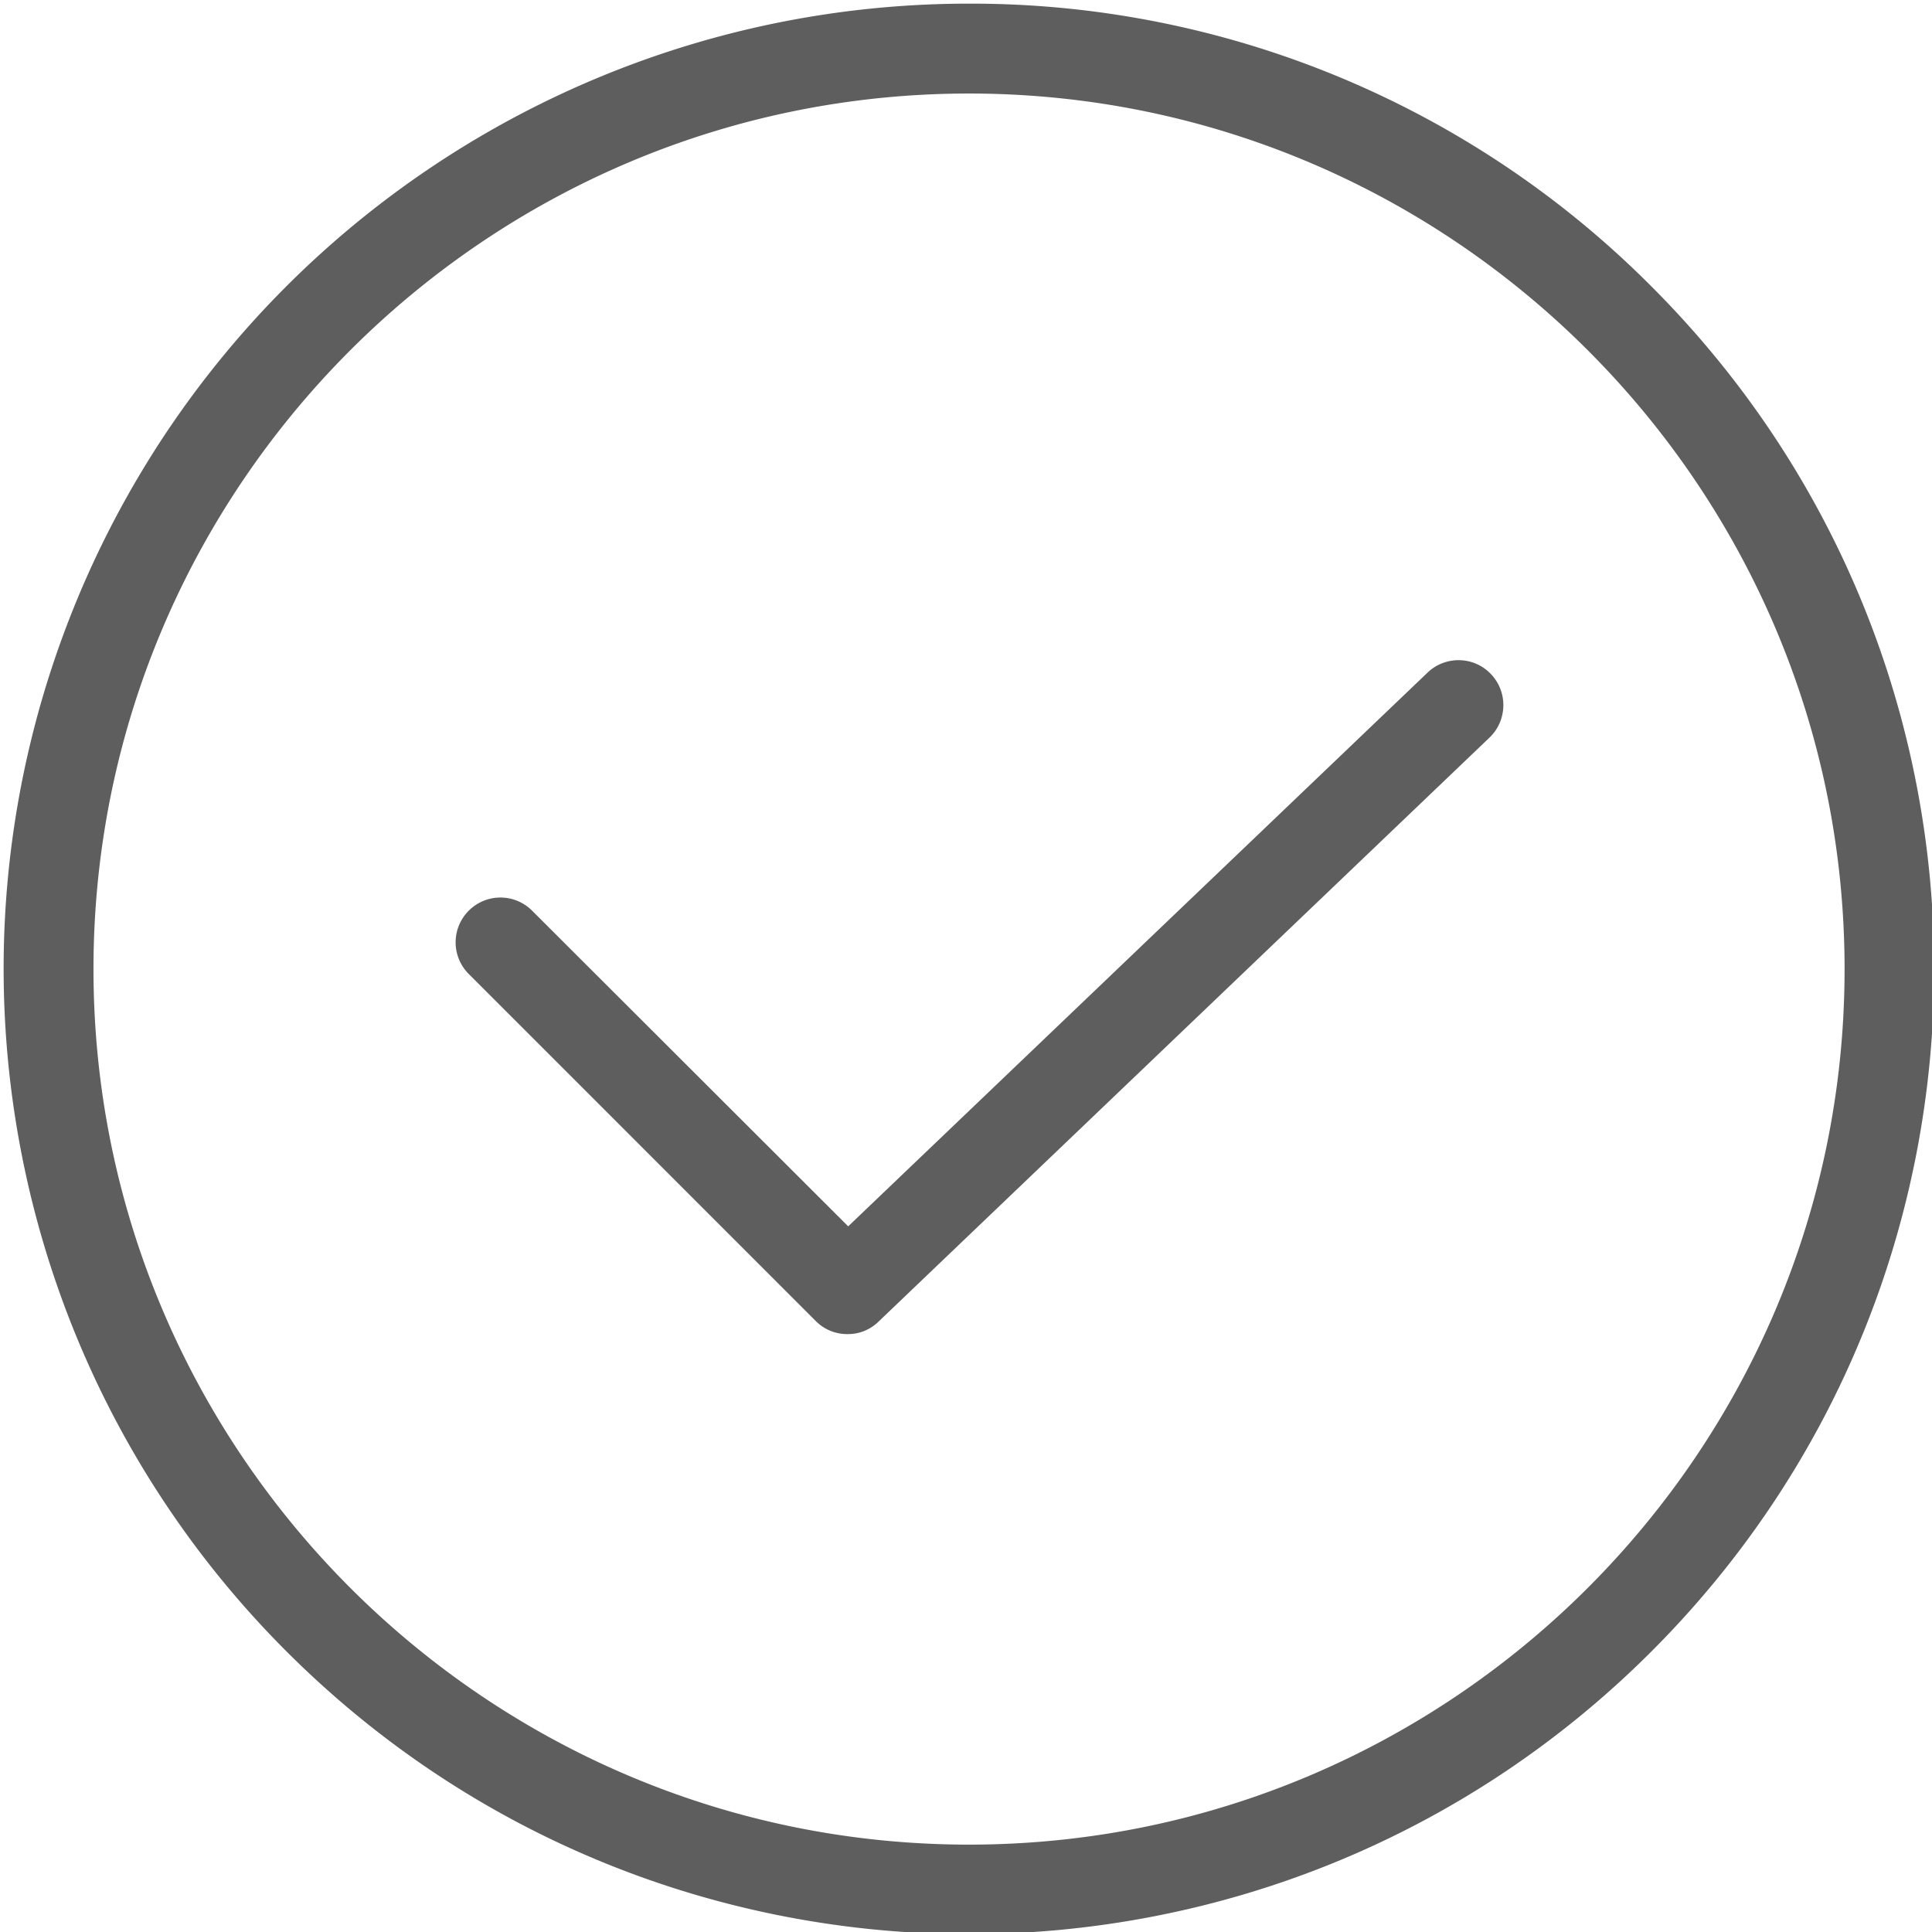
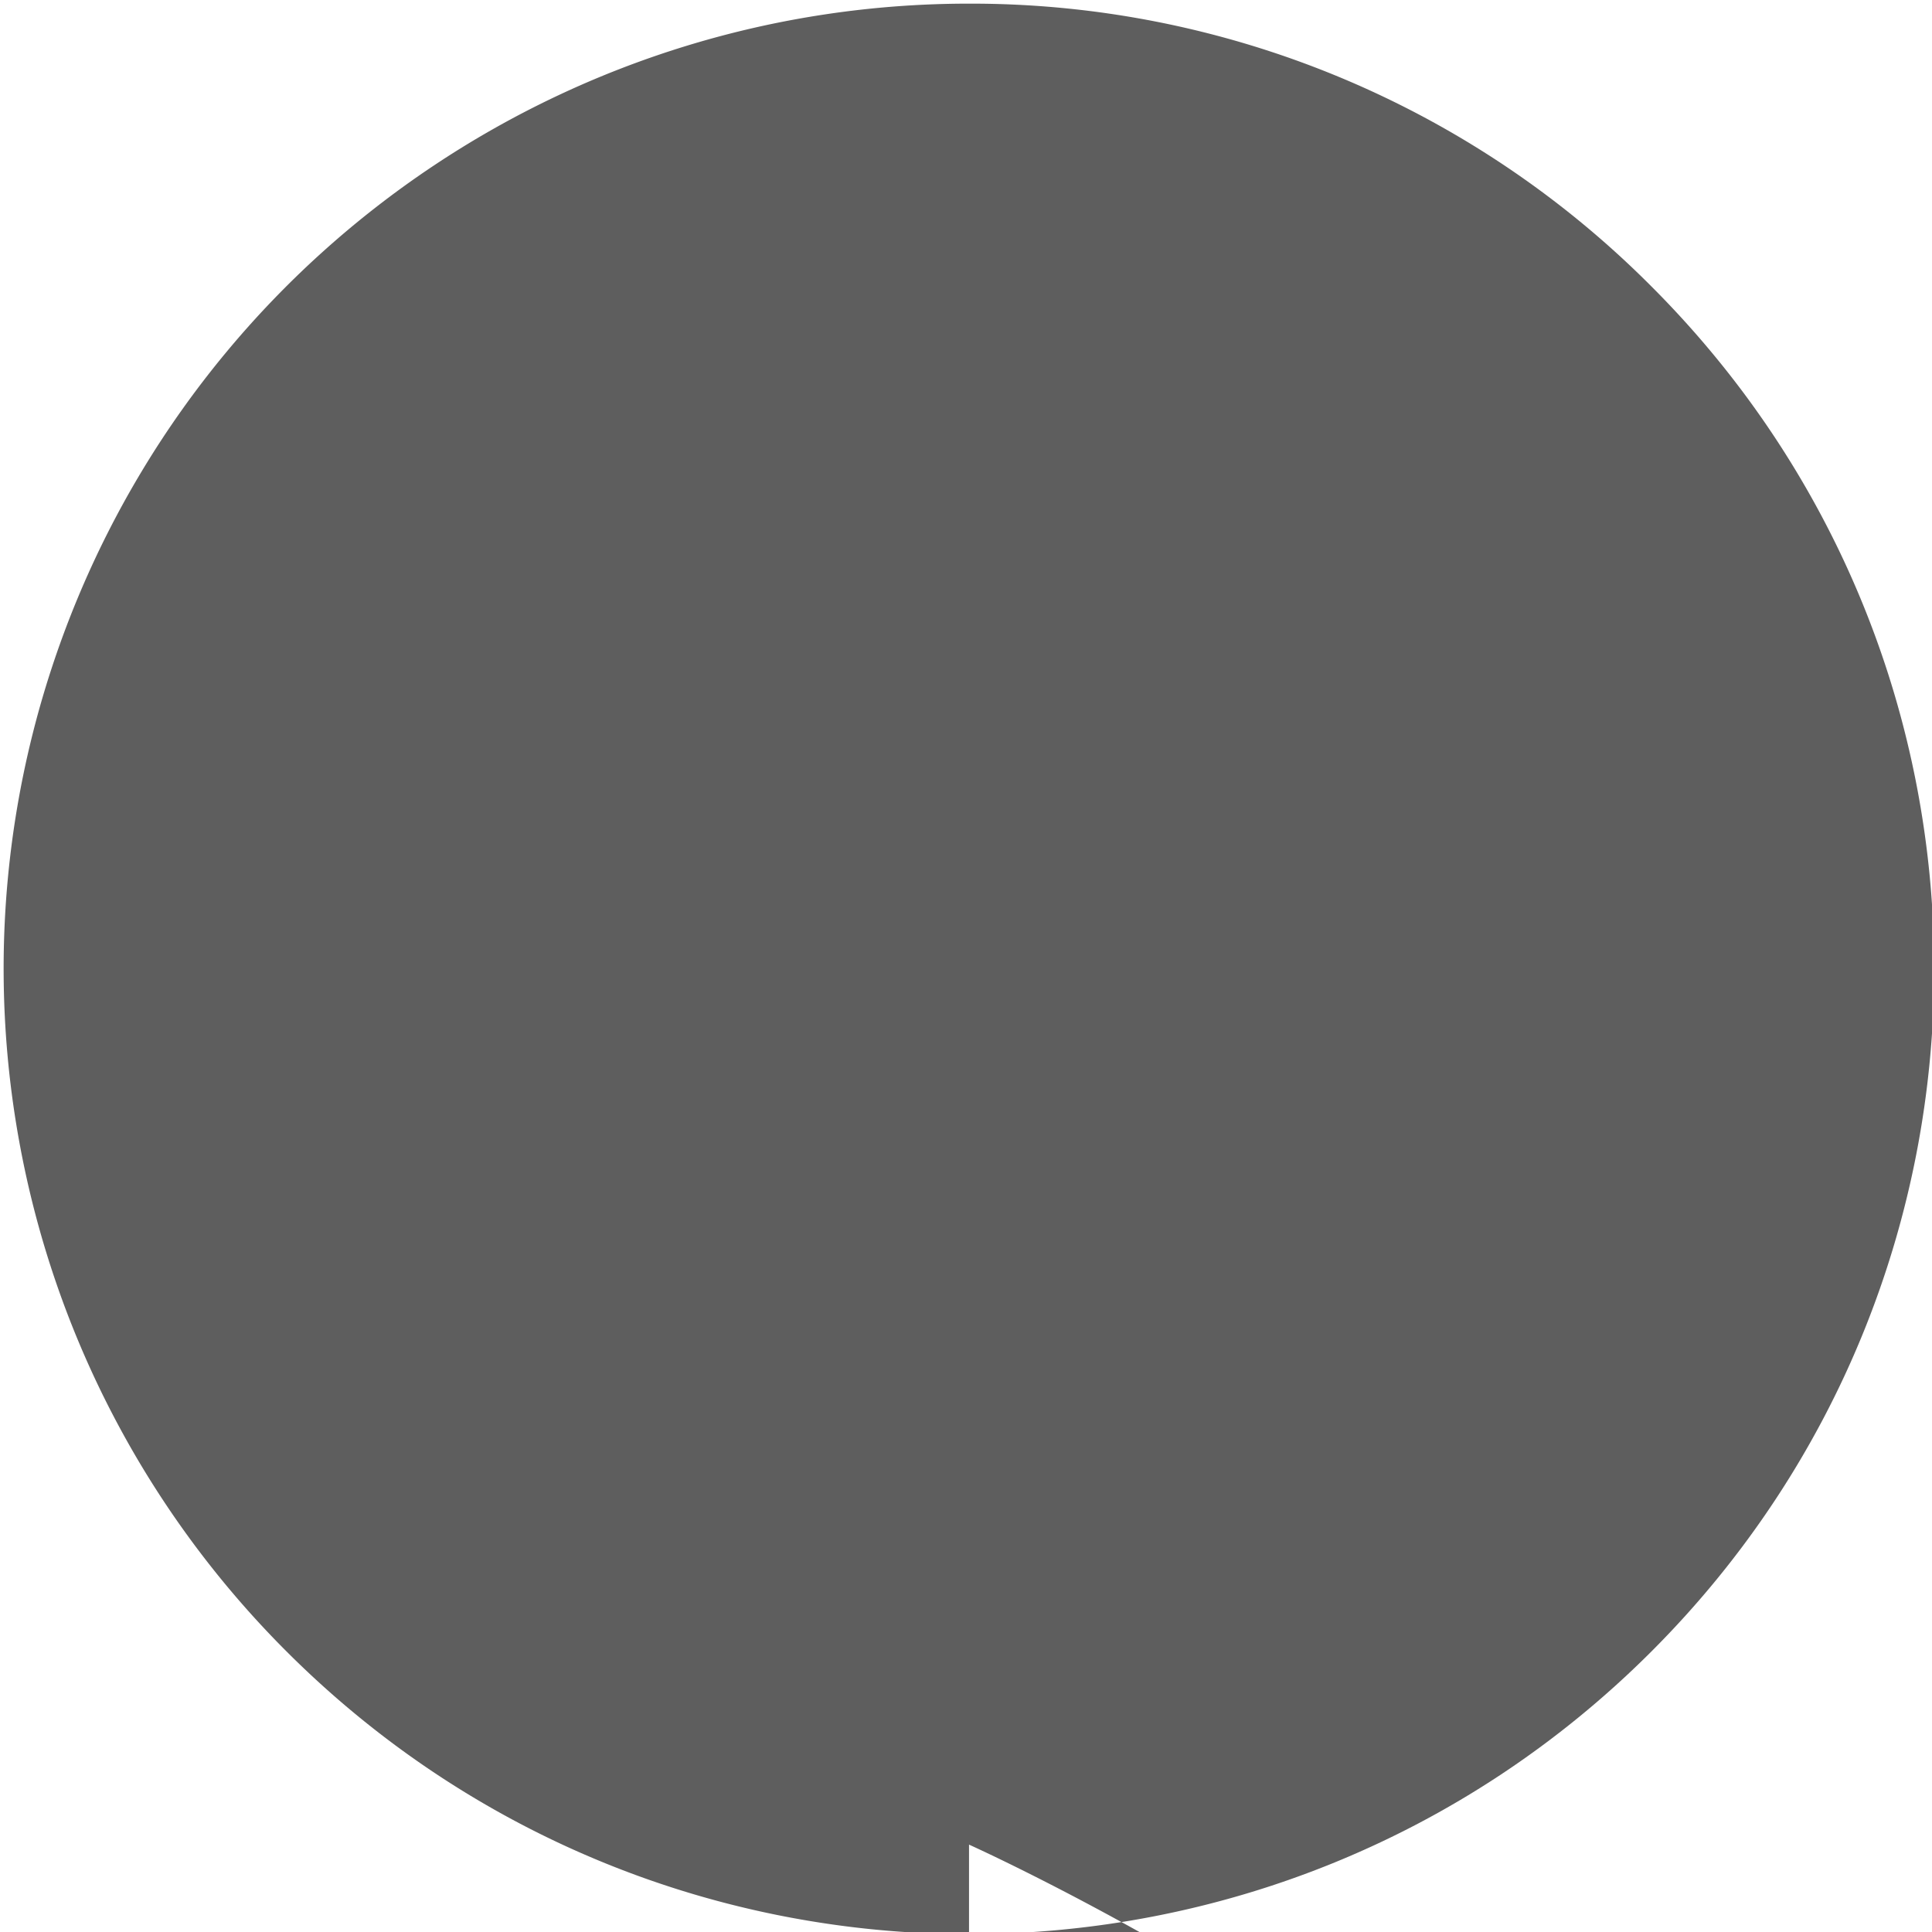
<svg xmlns="http://www.w3.org/2000/svg" viewBox="246.125 246.05 44 44">
-   <path fill="#5E5E5E" d="M268.194 246.133c-8.891-.001-16.91 5.355-20.313 13.57-3.402 8.216-1.52 17.672 4.769 23.957 8.584 8.585 22.502 8.585 31.086 0 8.584-8.584 8.584-22.502 0-31.086a21.855 21.855 0 00-15.542-6.441zm0 41.927c-10.993 0-19.94-8.947-19.94-19.94 0-10.993 8.947-19.94 19.94-19.94s19.94 8.947 19.94 19.94c.001 10.993-8.948 19.94-19.94 19.94z" />
-   <path fill="#5E5E5E" d="M278.644 261.361l-13.202 12.618-7.199-7.189a1.018 1.018 0 00-1.442 0 1.018 1.018 0 000 1.442l7.904 7.905c.192.193.454.3.725.296.264.003.517-.101.705-.286l13.917-13.303c.403-.391.416-1.035.029-1.441-.383-.407-1.027-.426-1.437-.042z" />
+   <path fill="#5E5E5E" d="M268.194 246.133c-8.891-.001-16.91 5.355-20.313 13.57-3.402 8.216-1.52 17.672 4.769 23.957 8.584 8.585 22.502 8.585 31.086 0 8.584-8.584 8.584-22.502 0-31.086a21.855 21.855 0 00-15.542-6.441zm0 41.927s19.94 8.947 19.94 19.94c.001 10.993-8.948 19.94-19.94 19.94z" />
</svg>